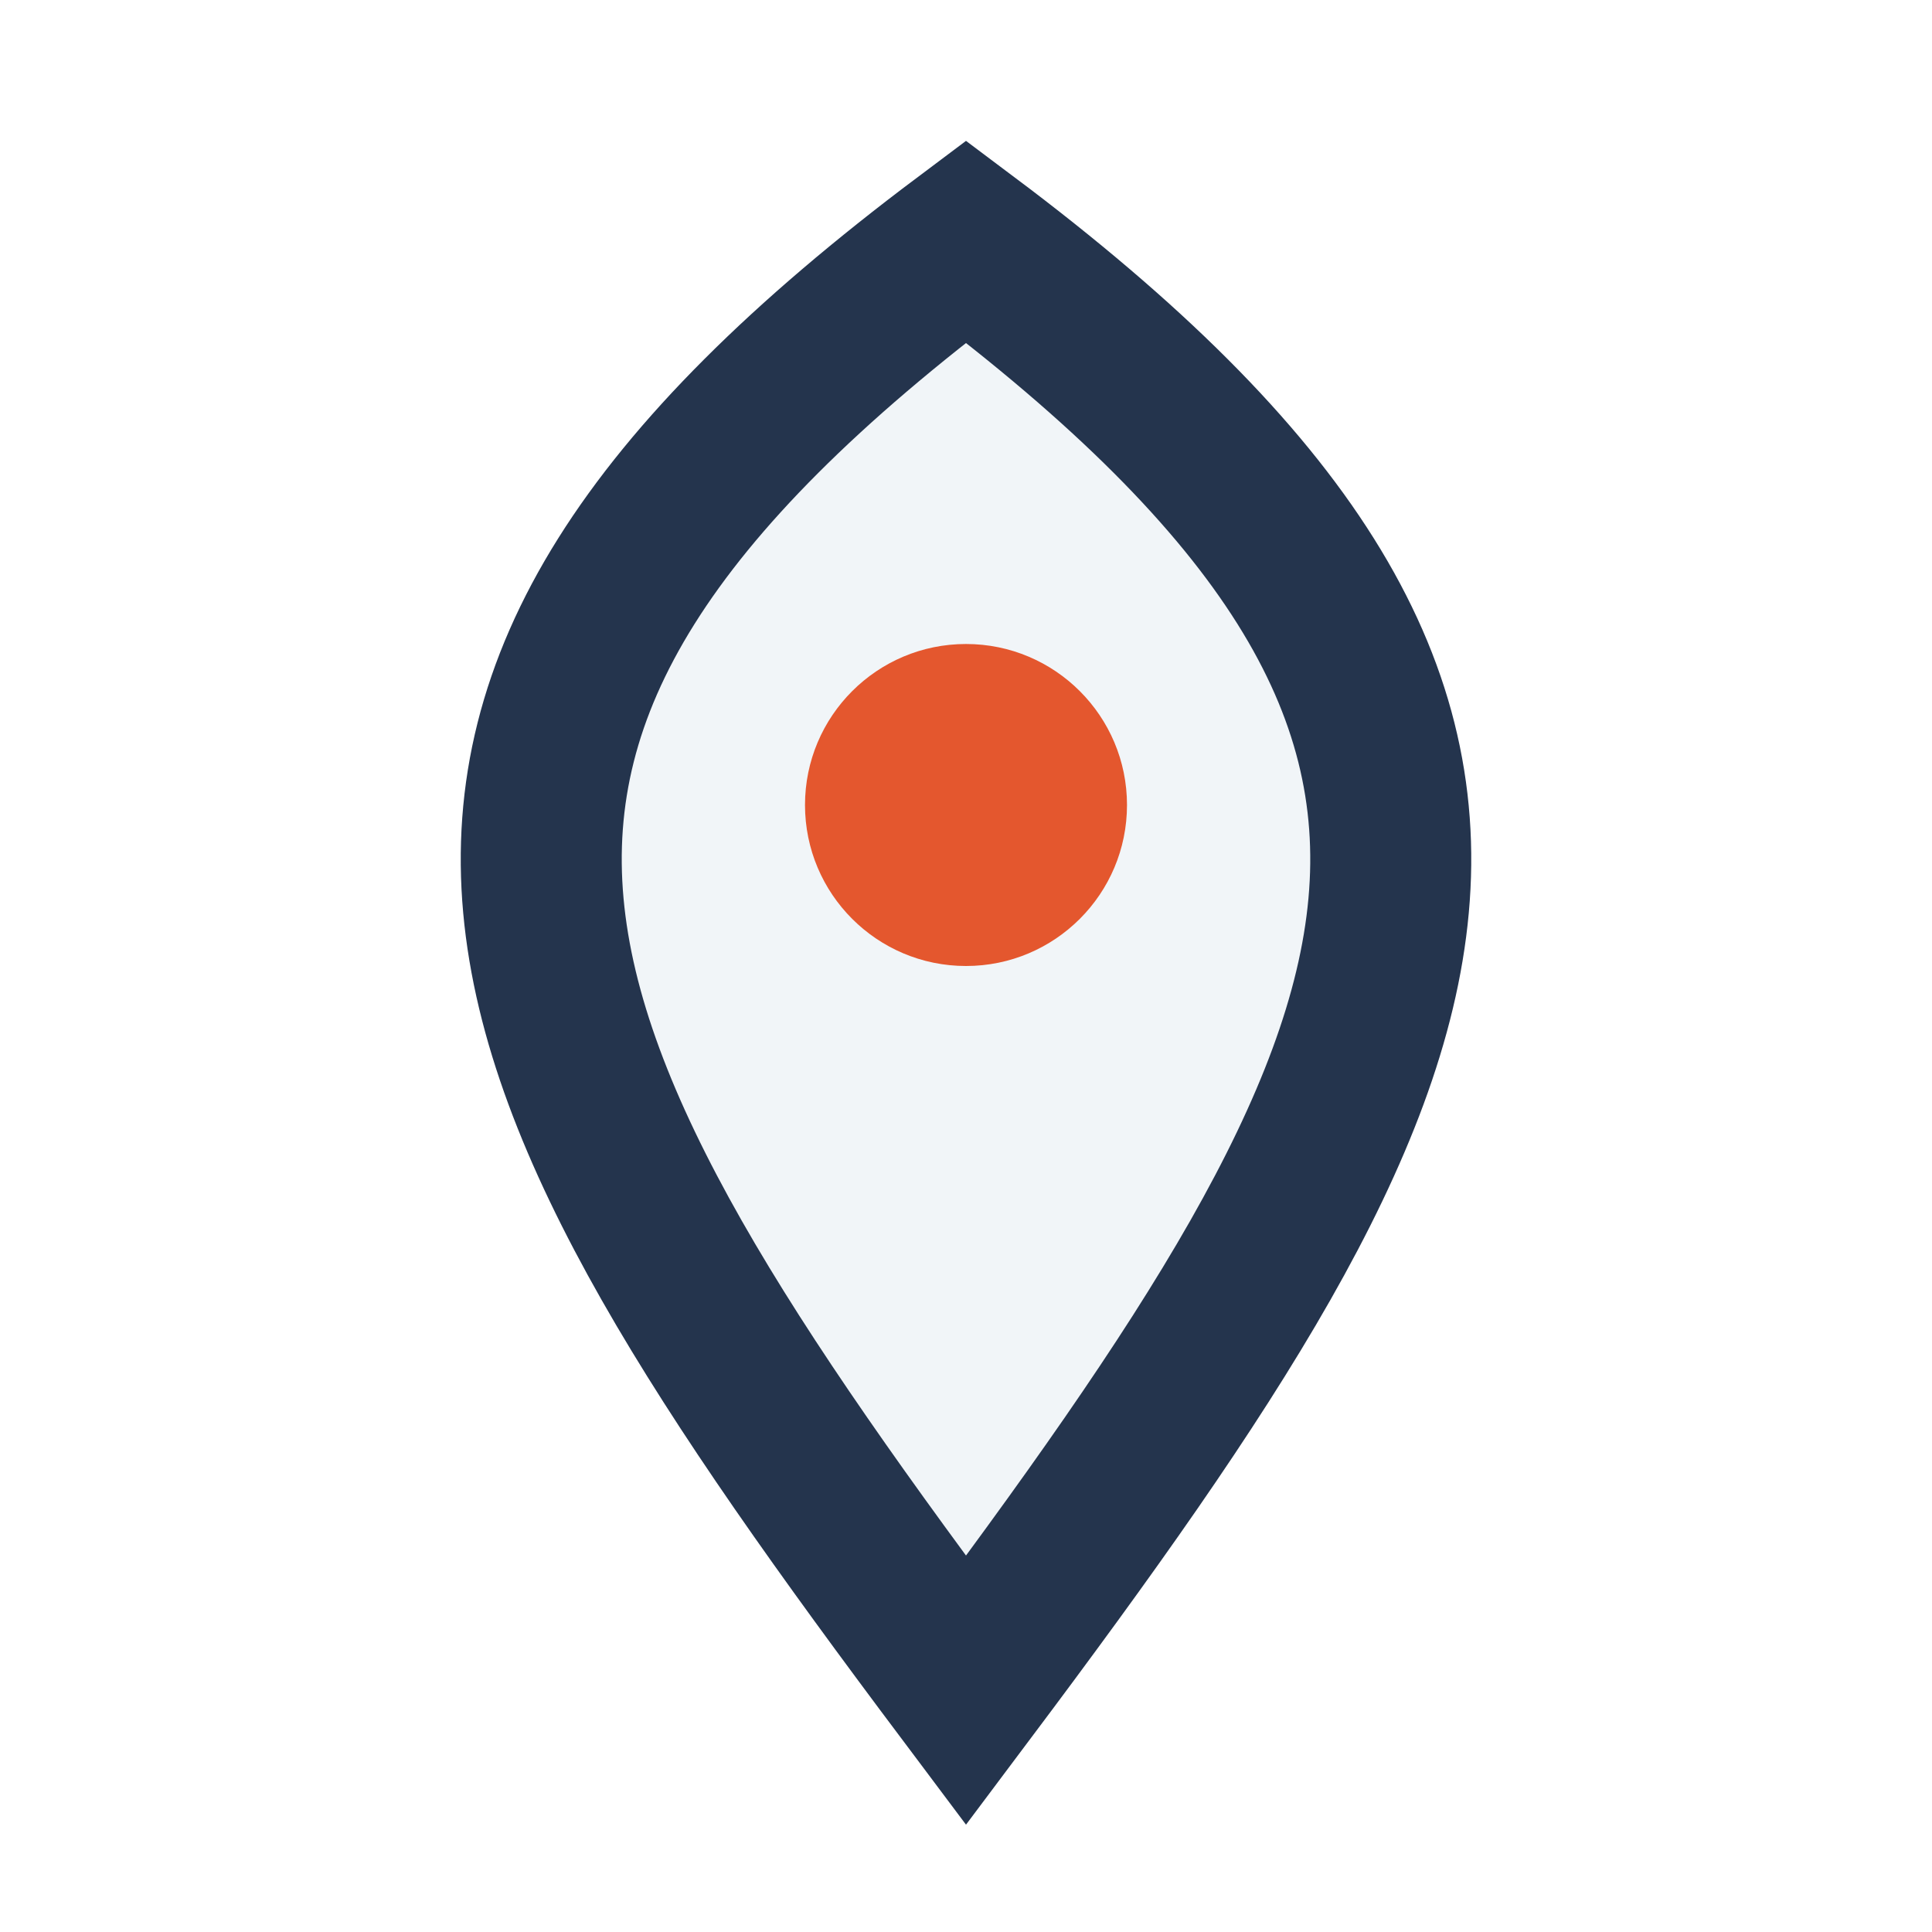
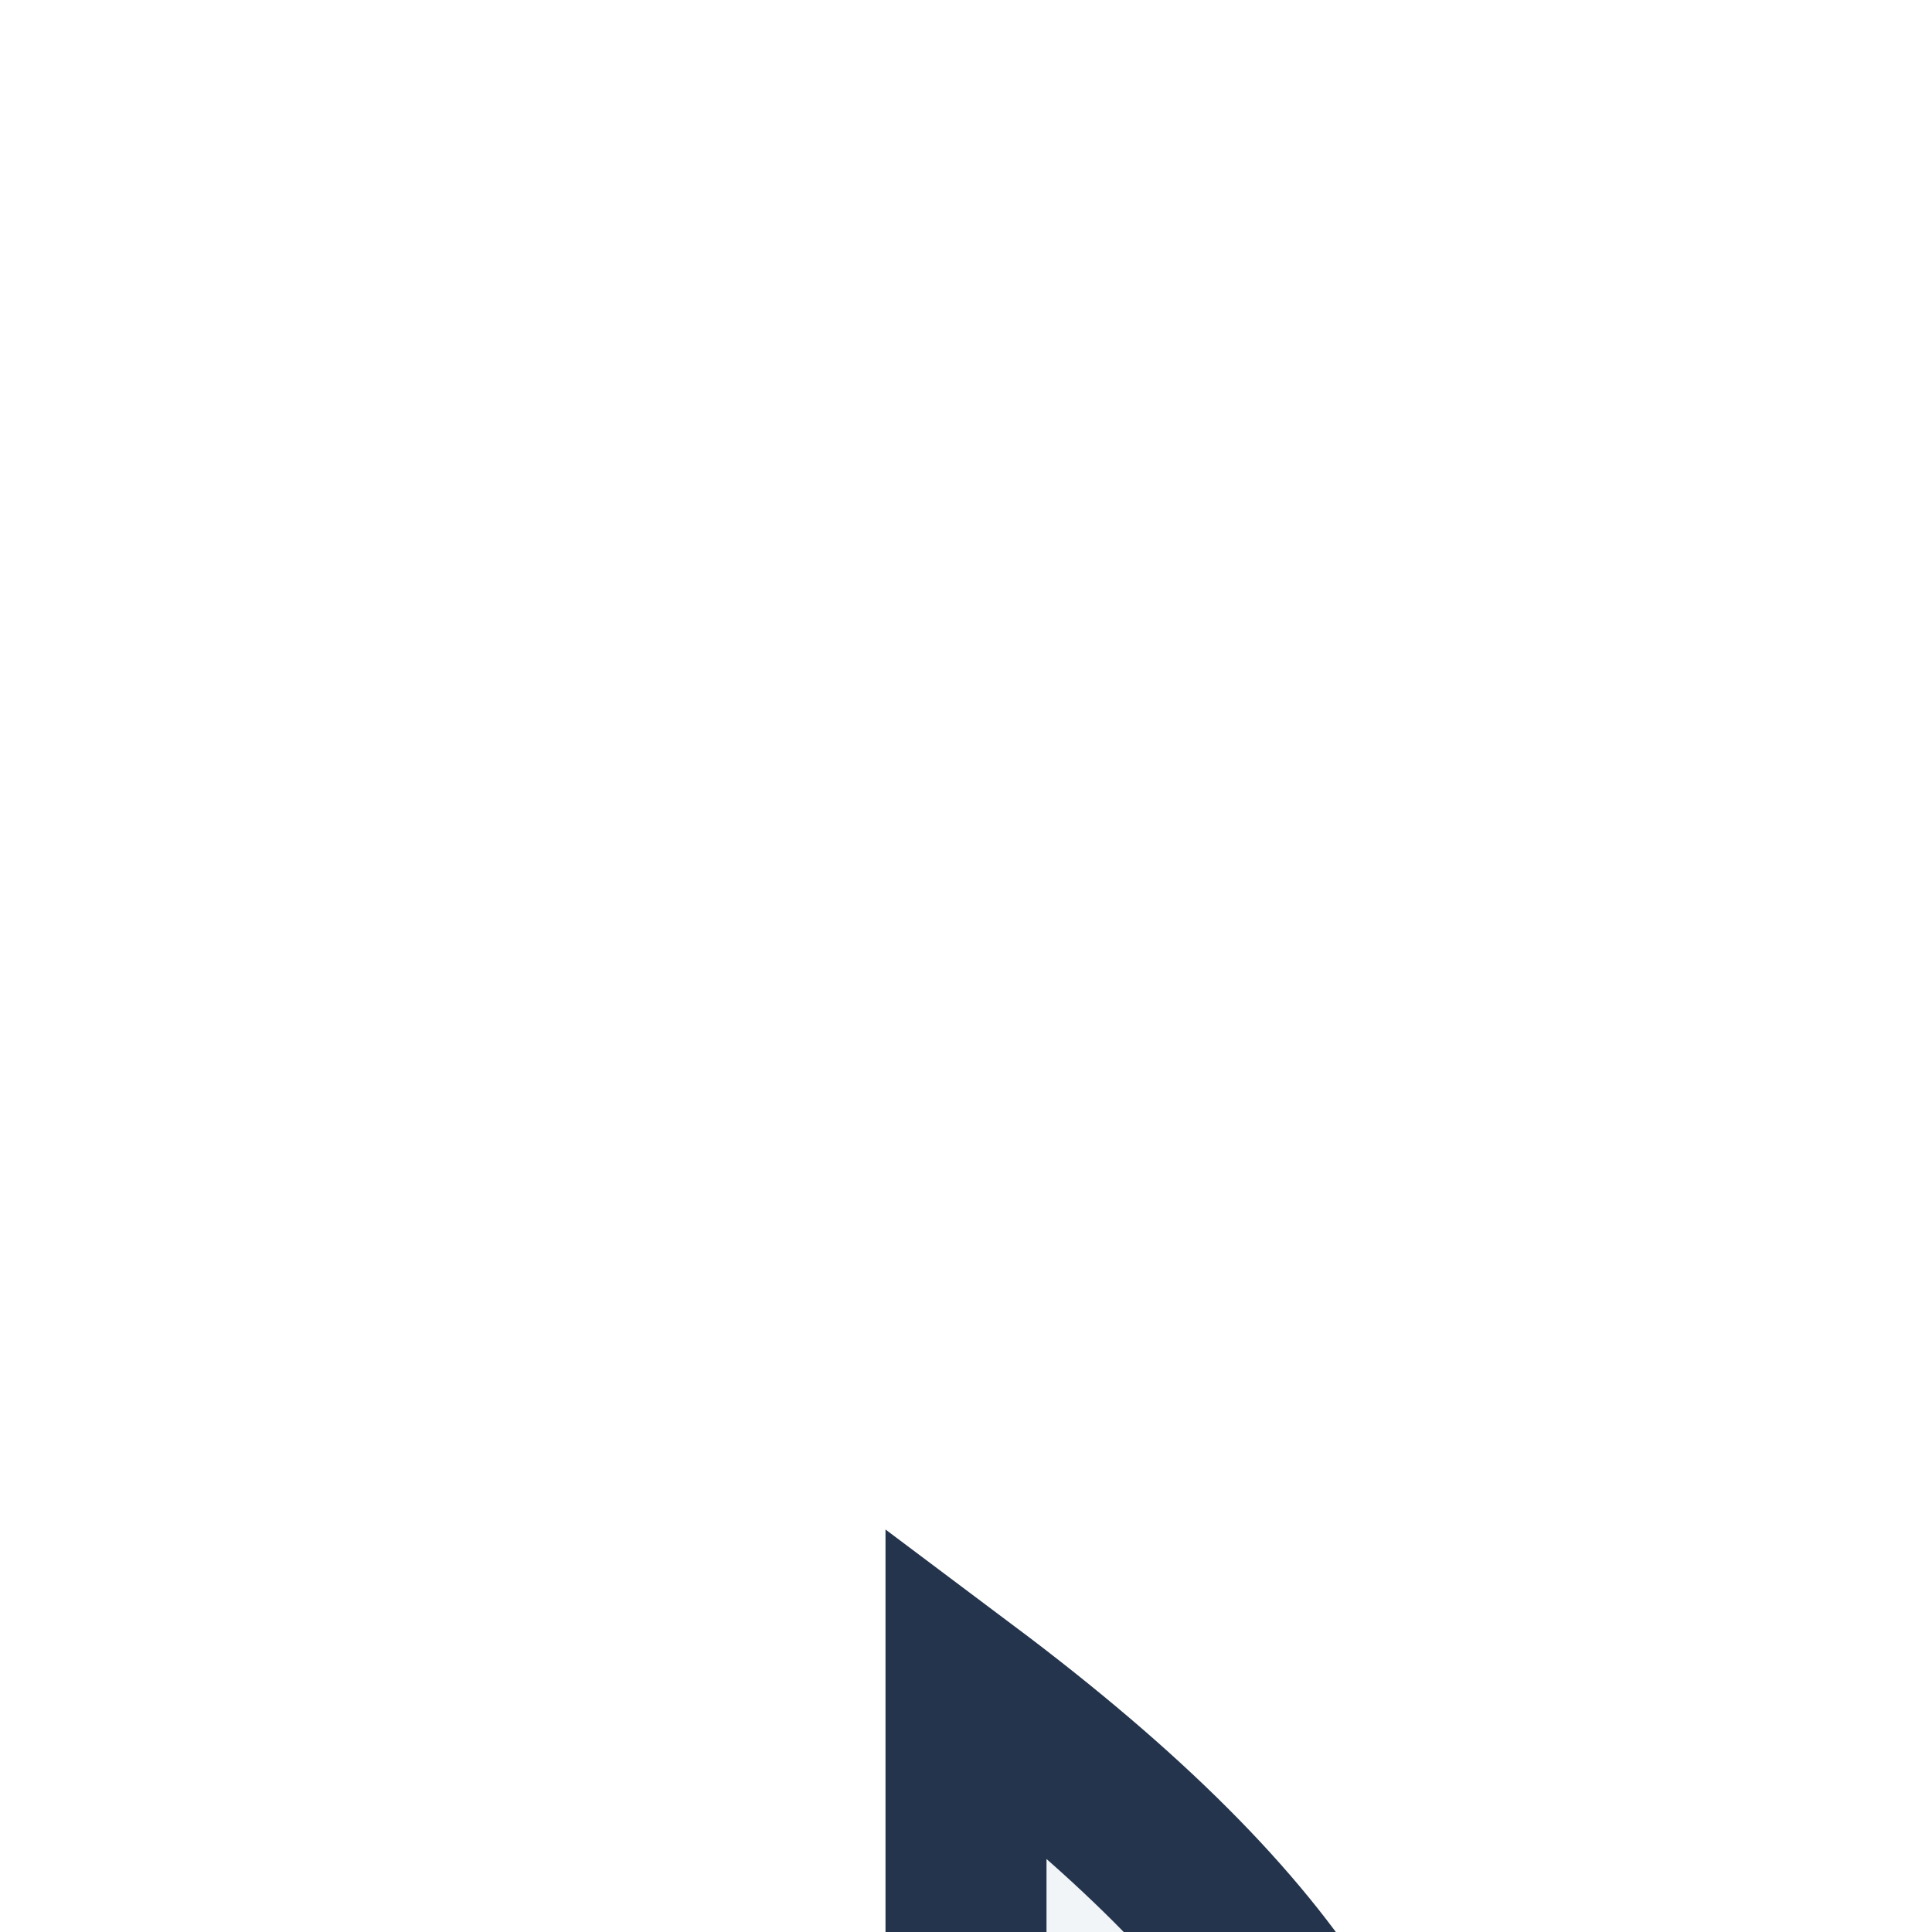
<svg xmlns="http://www.w3.org/2000/svg" width="24" height="24" viewBox="0 0 24 24">
-   <path d="M12 21C6 13 4 9 12 3c8 6 6 10 0 18z" fill="#F1F5F8" stroke="#24344D" stroke-width="2" />
-   <circle cx="12" cy="10" r="2" fill="#E4572E" />
+   <path d="M12 21c8 6 6 10 0 18z" fill="#F1F5F8" stroke="#24344D" stroke-width="2" />
</svg>